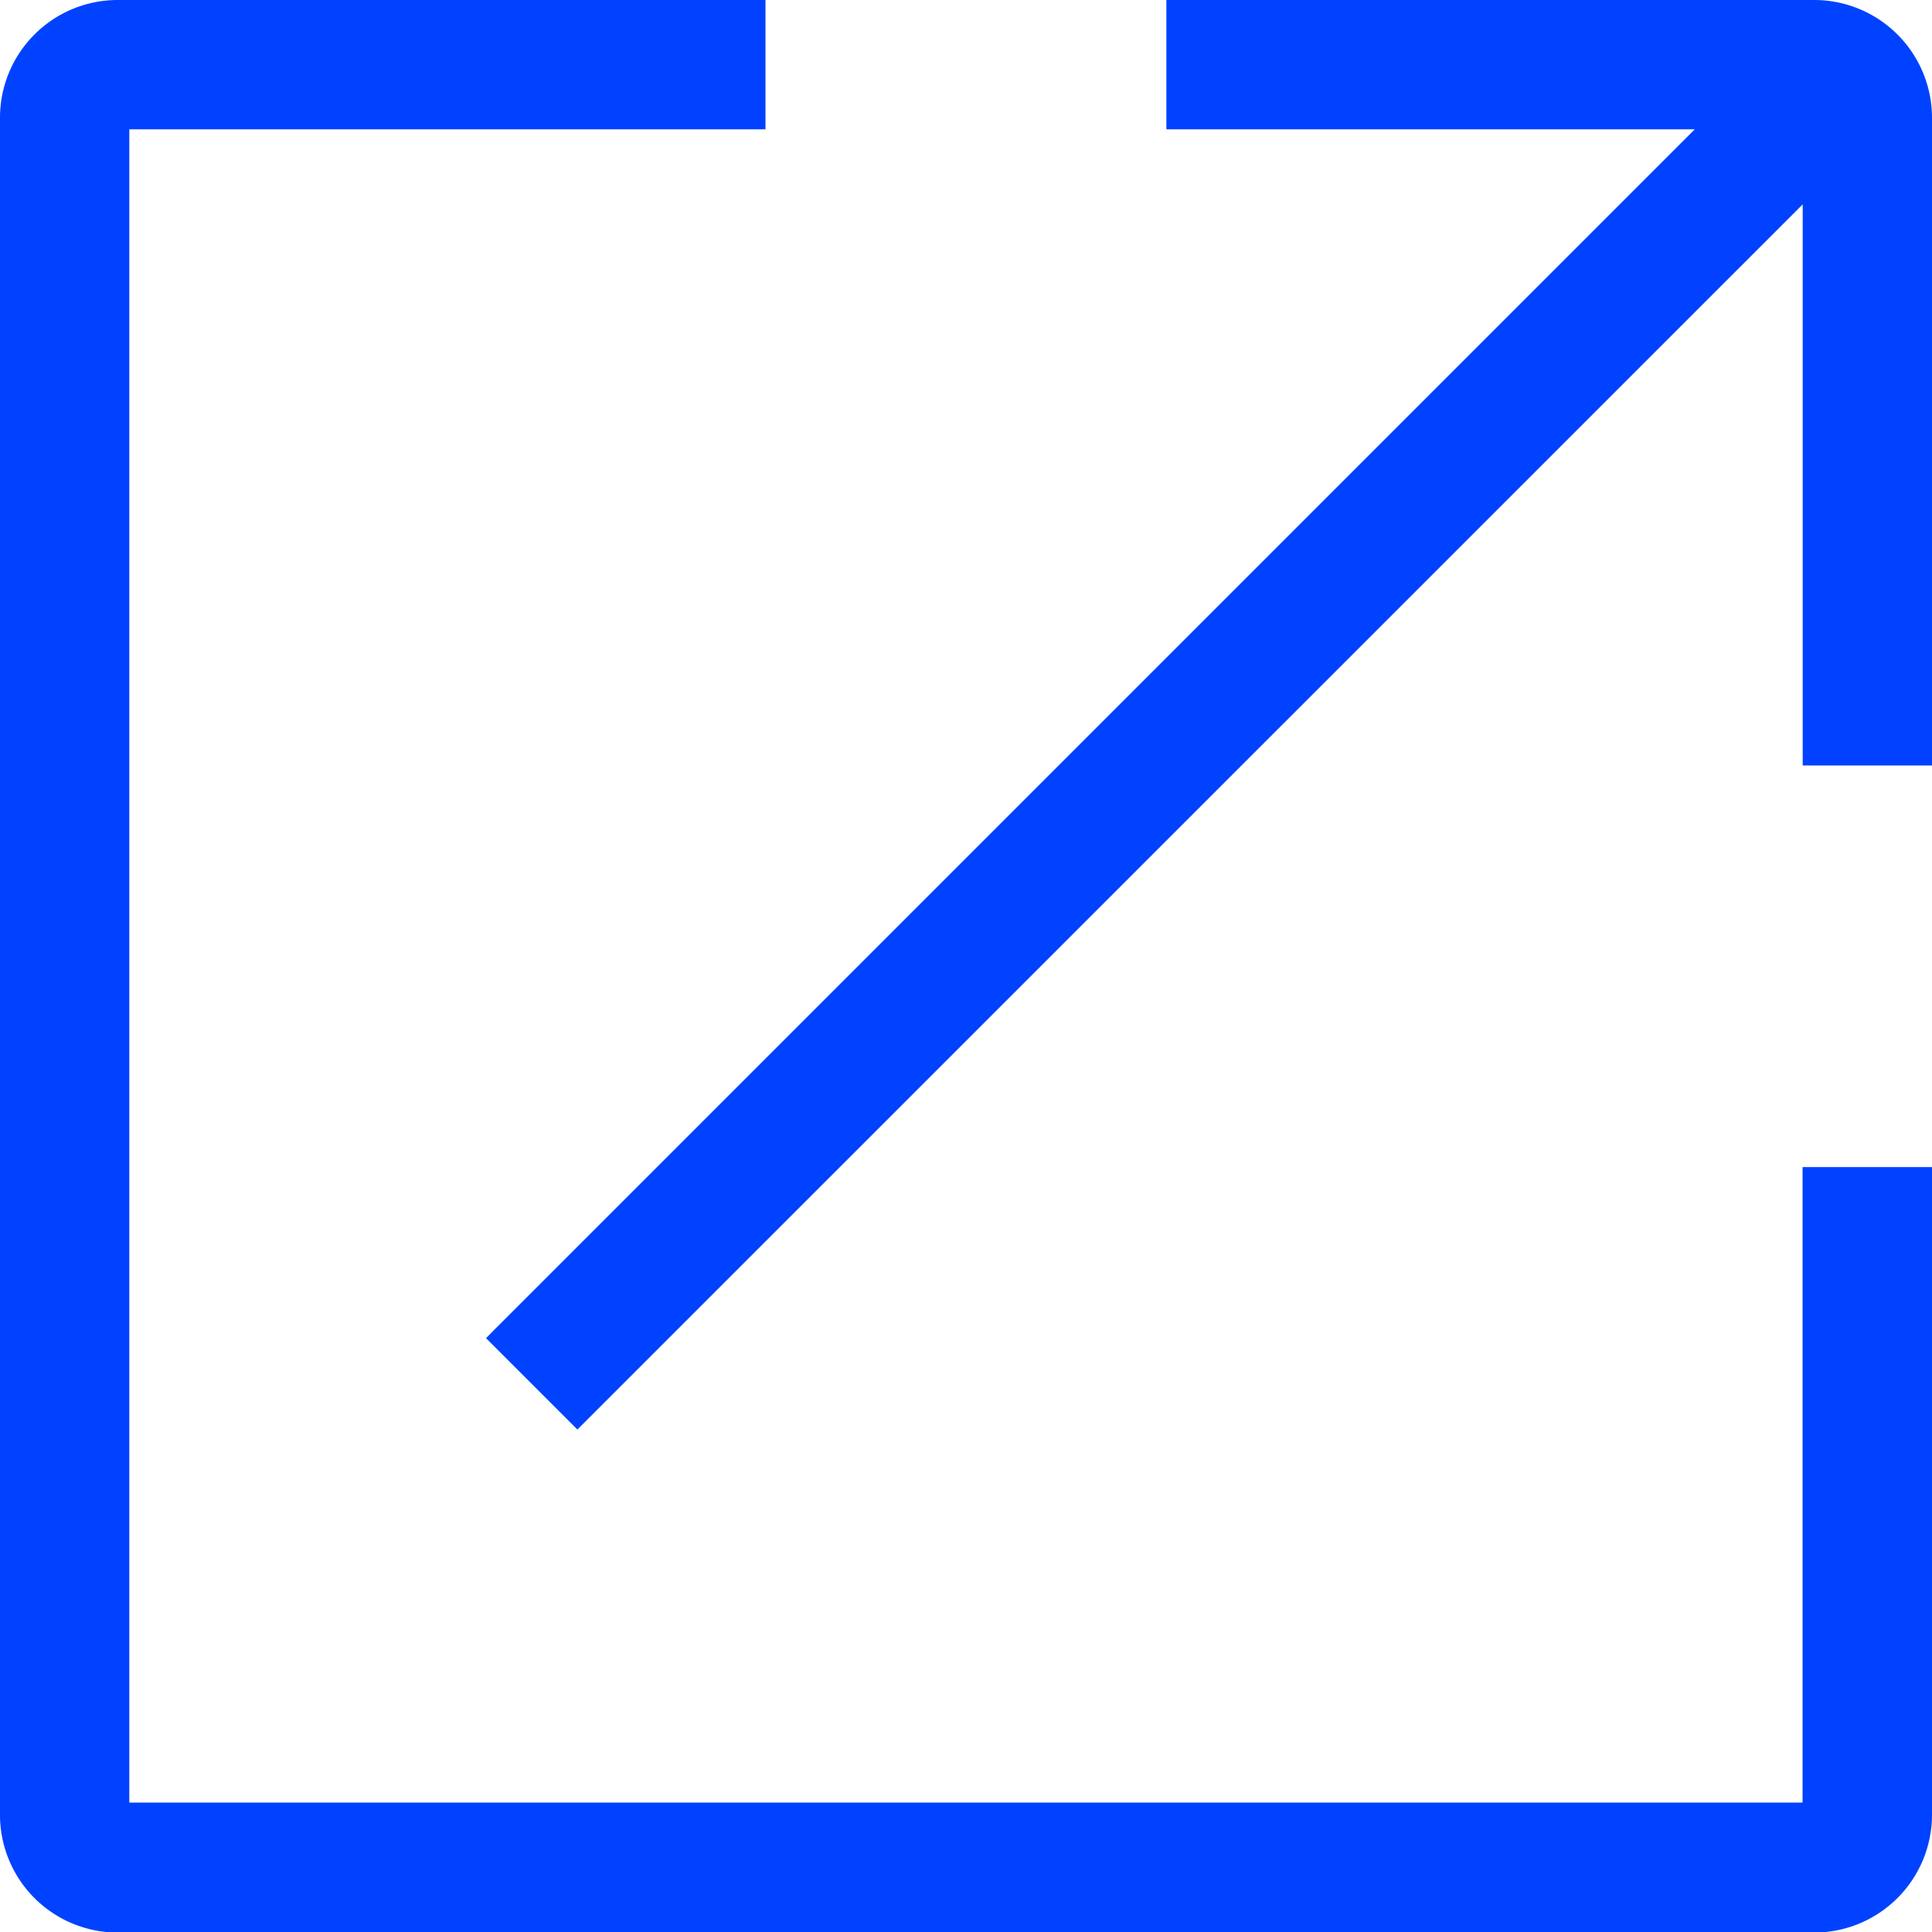
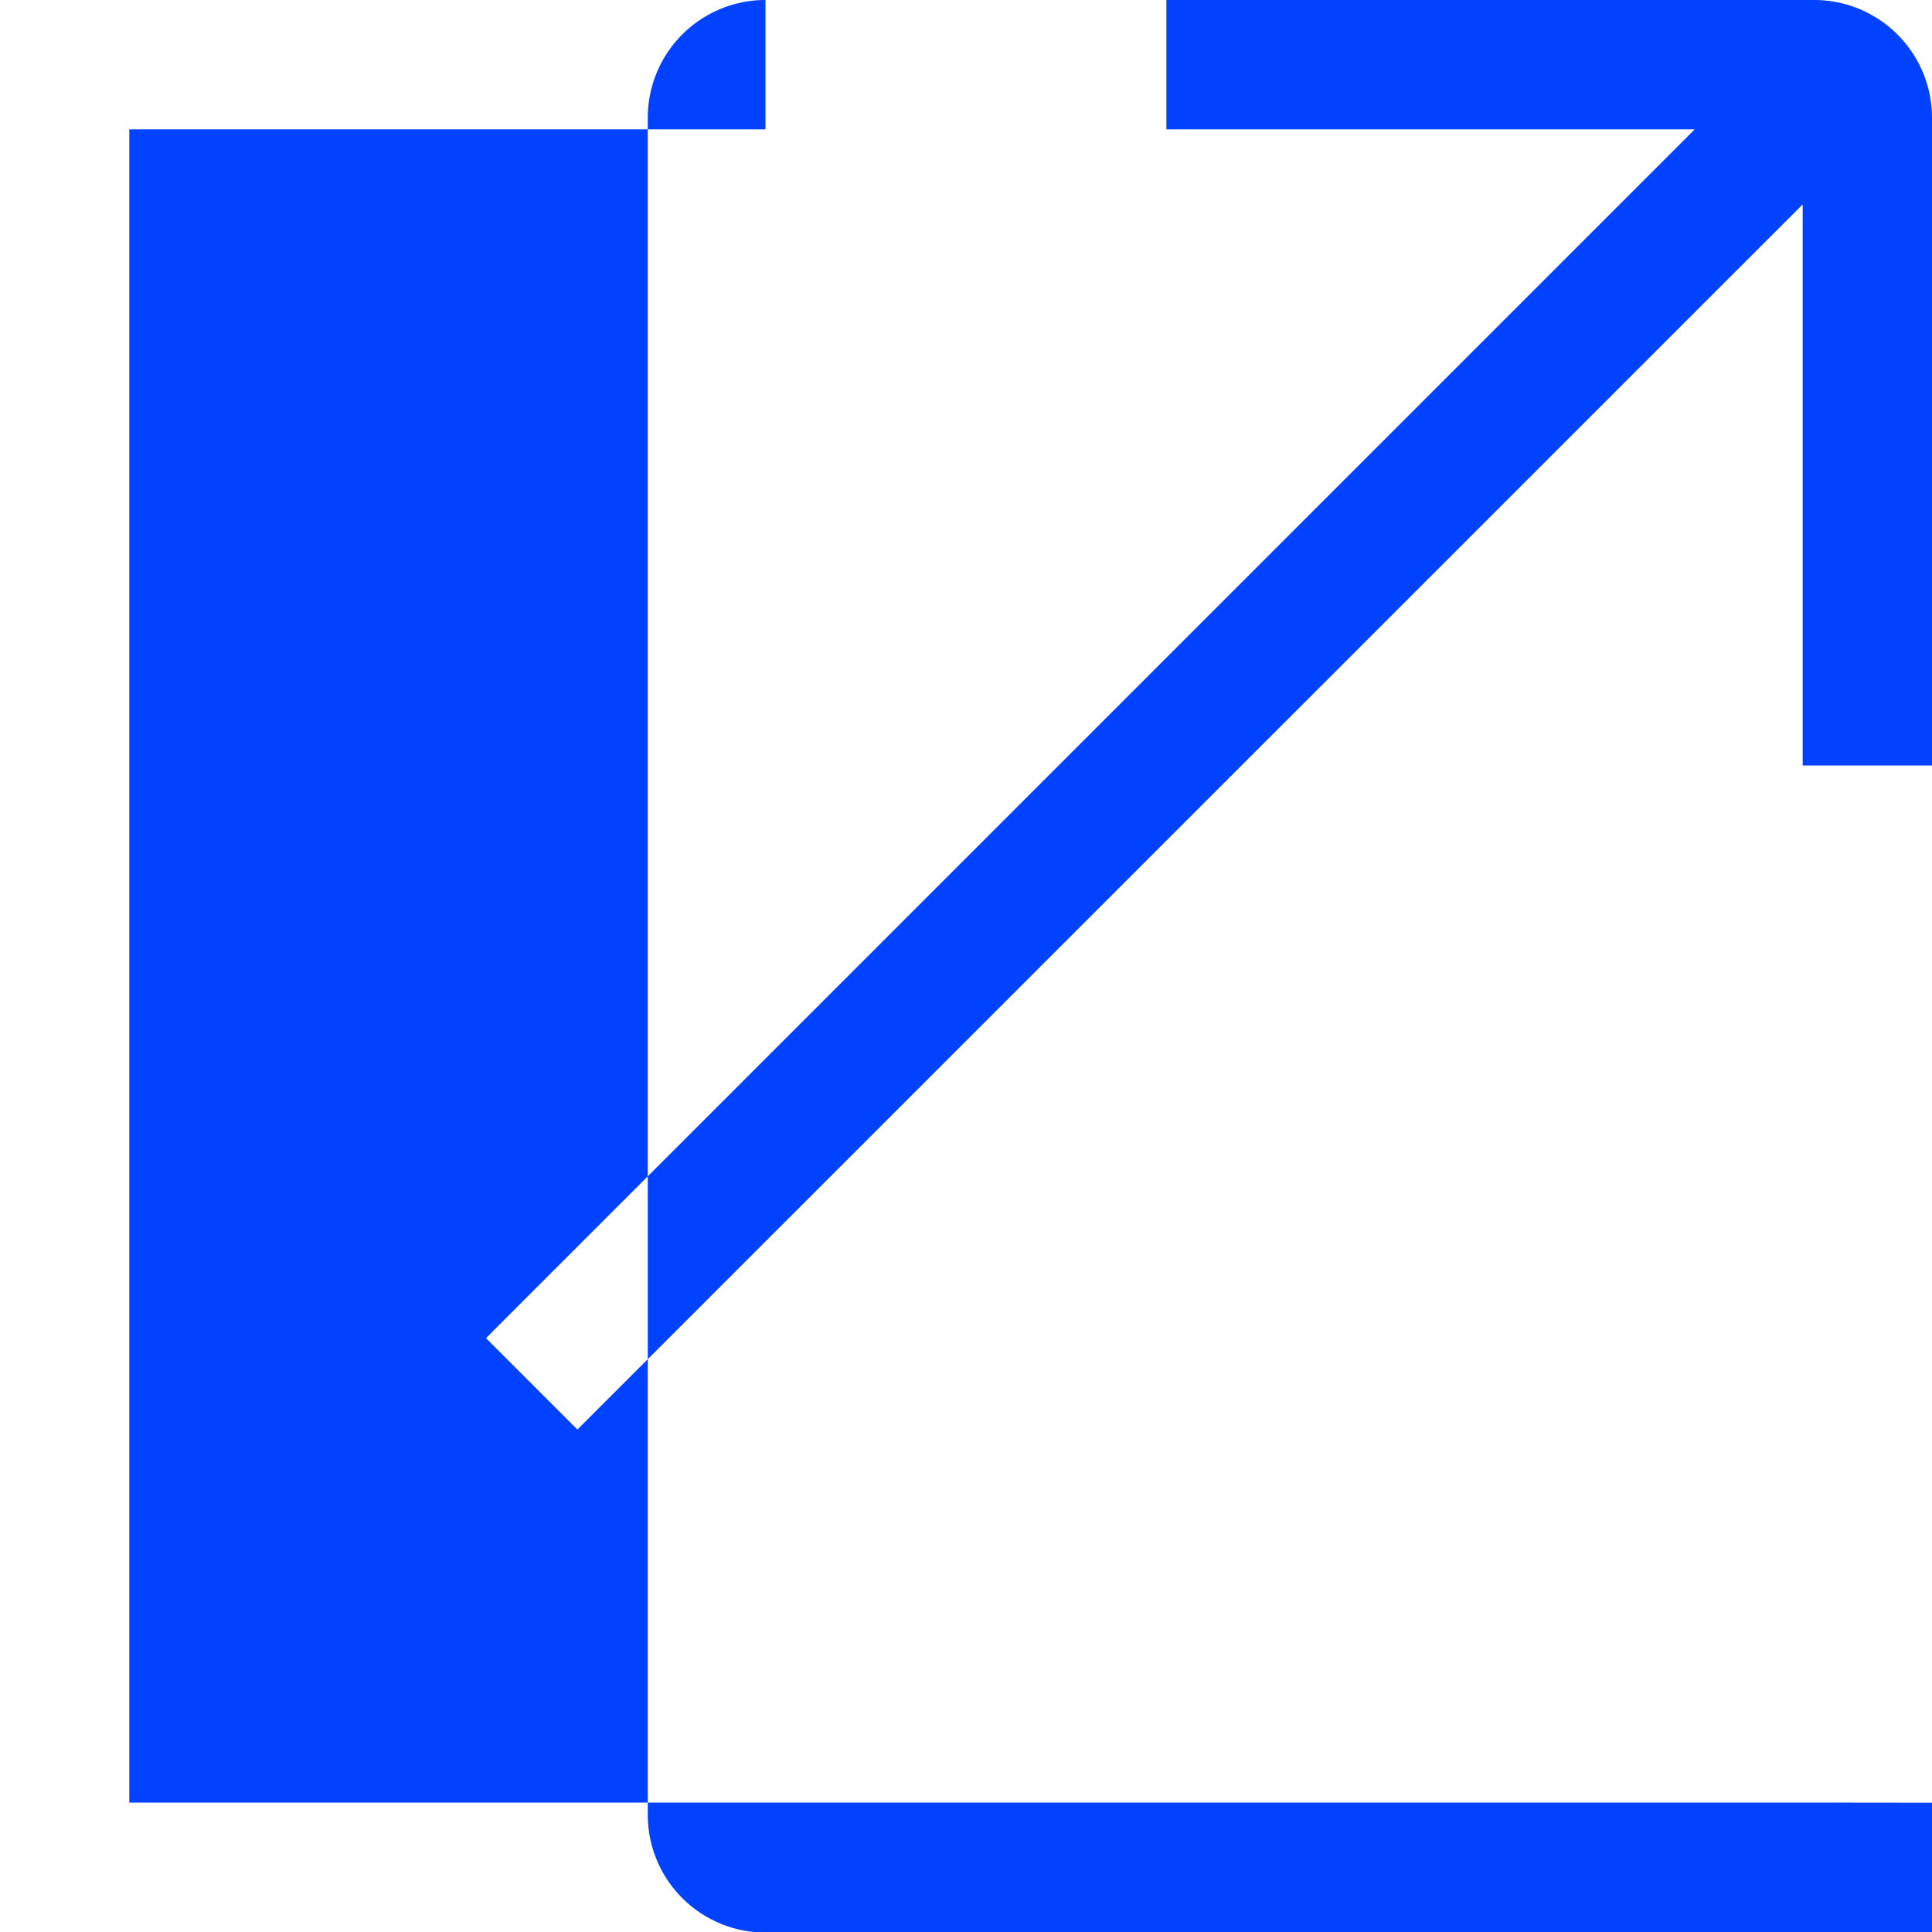
<svg xmlns="http://www.w3.org/2000/svg" width="14" height="14" viewBox="0 0 14 14">
  <defs>
    <style>
      .cls-1 {
        fill: #0042ff;
        fill-rule: evenodd;
      }
    </style>
  </defs>
-   <path id="形状_30" data-name="形状 30" class="cls-1" d="M472.062,371.062H459.937V358.937h4.61V358h-4.694a0.853,0.853,0,0,0-.853.852v12.3a0.853,0.853,0,0,0,.853.852h12.294a0.854,0.854,0,0,0,.853-0.852v-4.695h-0.938v4.61ZM472.147,358h-4.695v0.937h3.829l-8.7,8.7-0.059.06,0.662,0.662,8.879-8.878v4.066H473v-4.7A0.854,0.854,0,0,0,472.147,358Z" transform="translate(-459 -358)" />
+   <path id="形状_30" data-name="形状 30" class="cls-1" d="M472.062,371.062H459.937V358.937h4.61V358a0.853,0.853,0,0,0-.853.852v12.3a0.853,0.853,0,0,0,.853.852h12.294a0.854,0.854,0,0,0,.853-0.852v-4.695h-0.938v4.61ZM472.147,358h-4.695v0.937h3.829l-8.7,8.7-0.059.06,0.662,0.662,8.879-8.878v4.066H473v-4.7A0.854,0.854,0,0,0,472.147,358Z" transform="translate(-459 -358)" />
</svg>